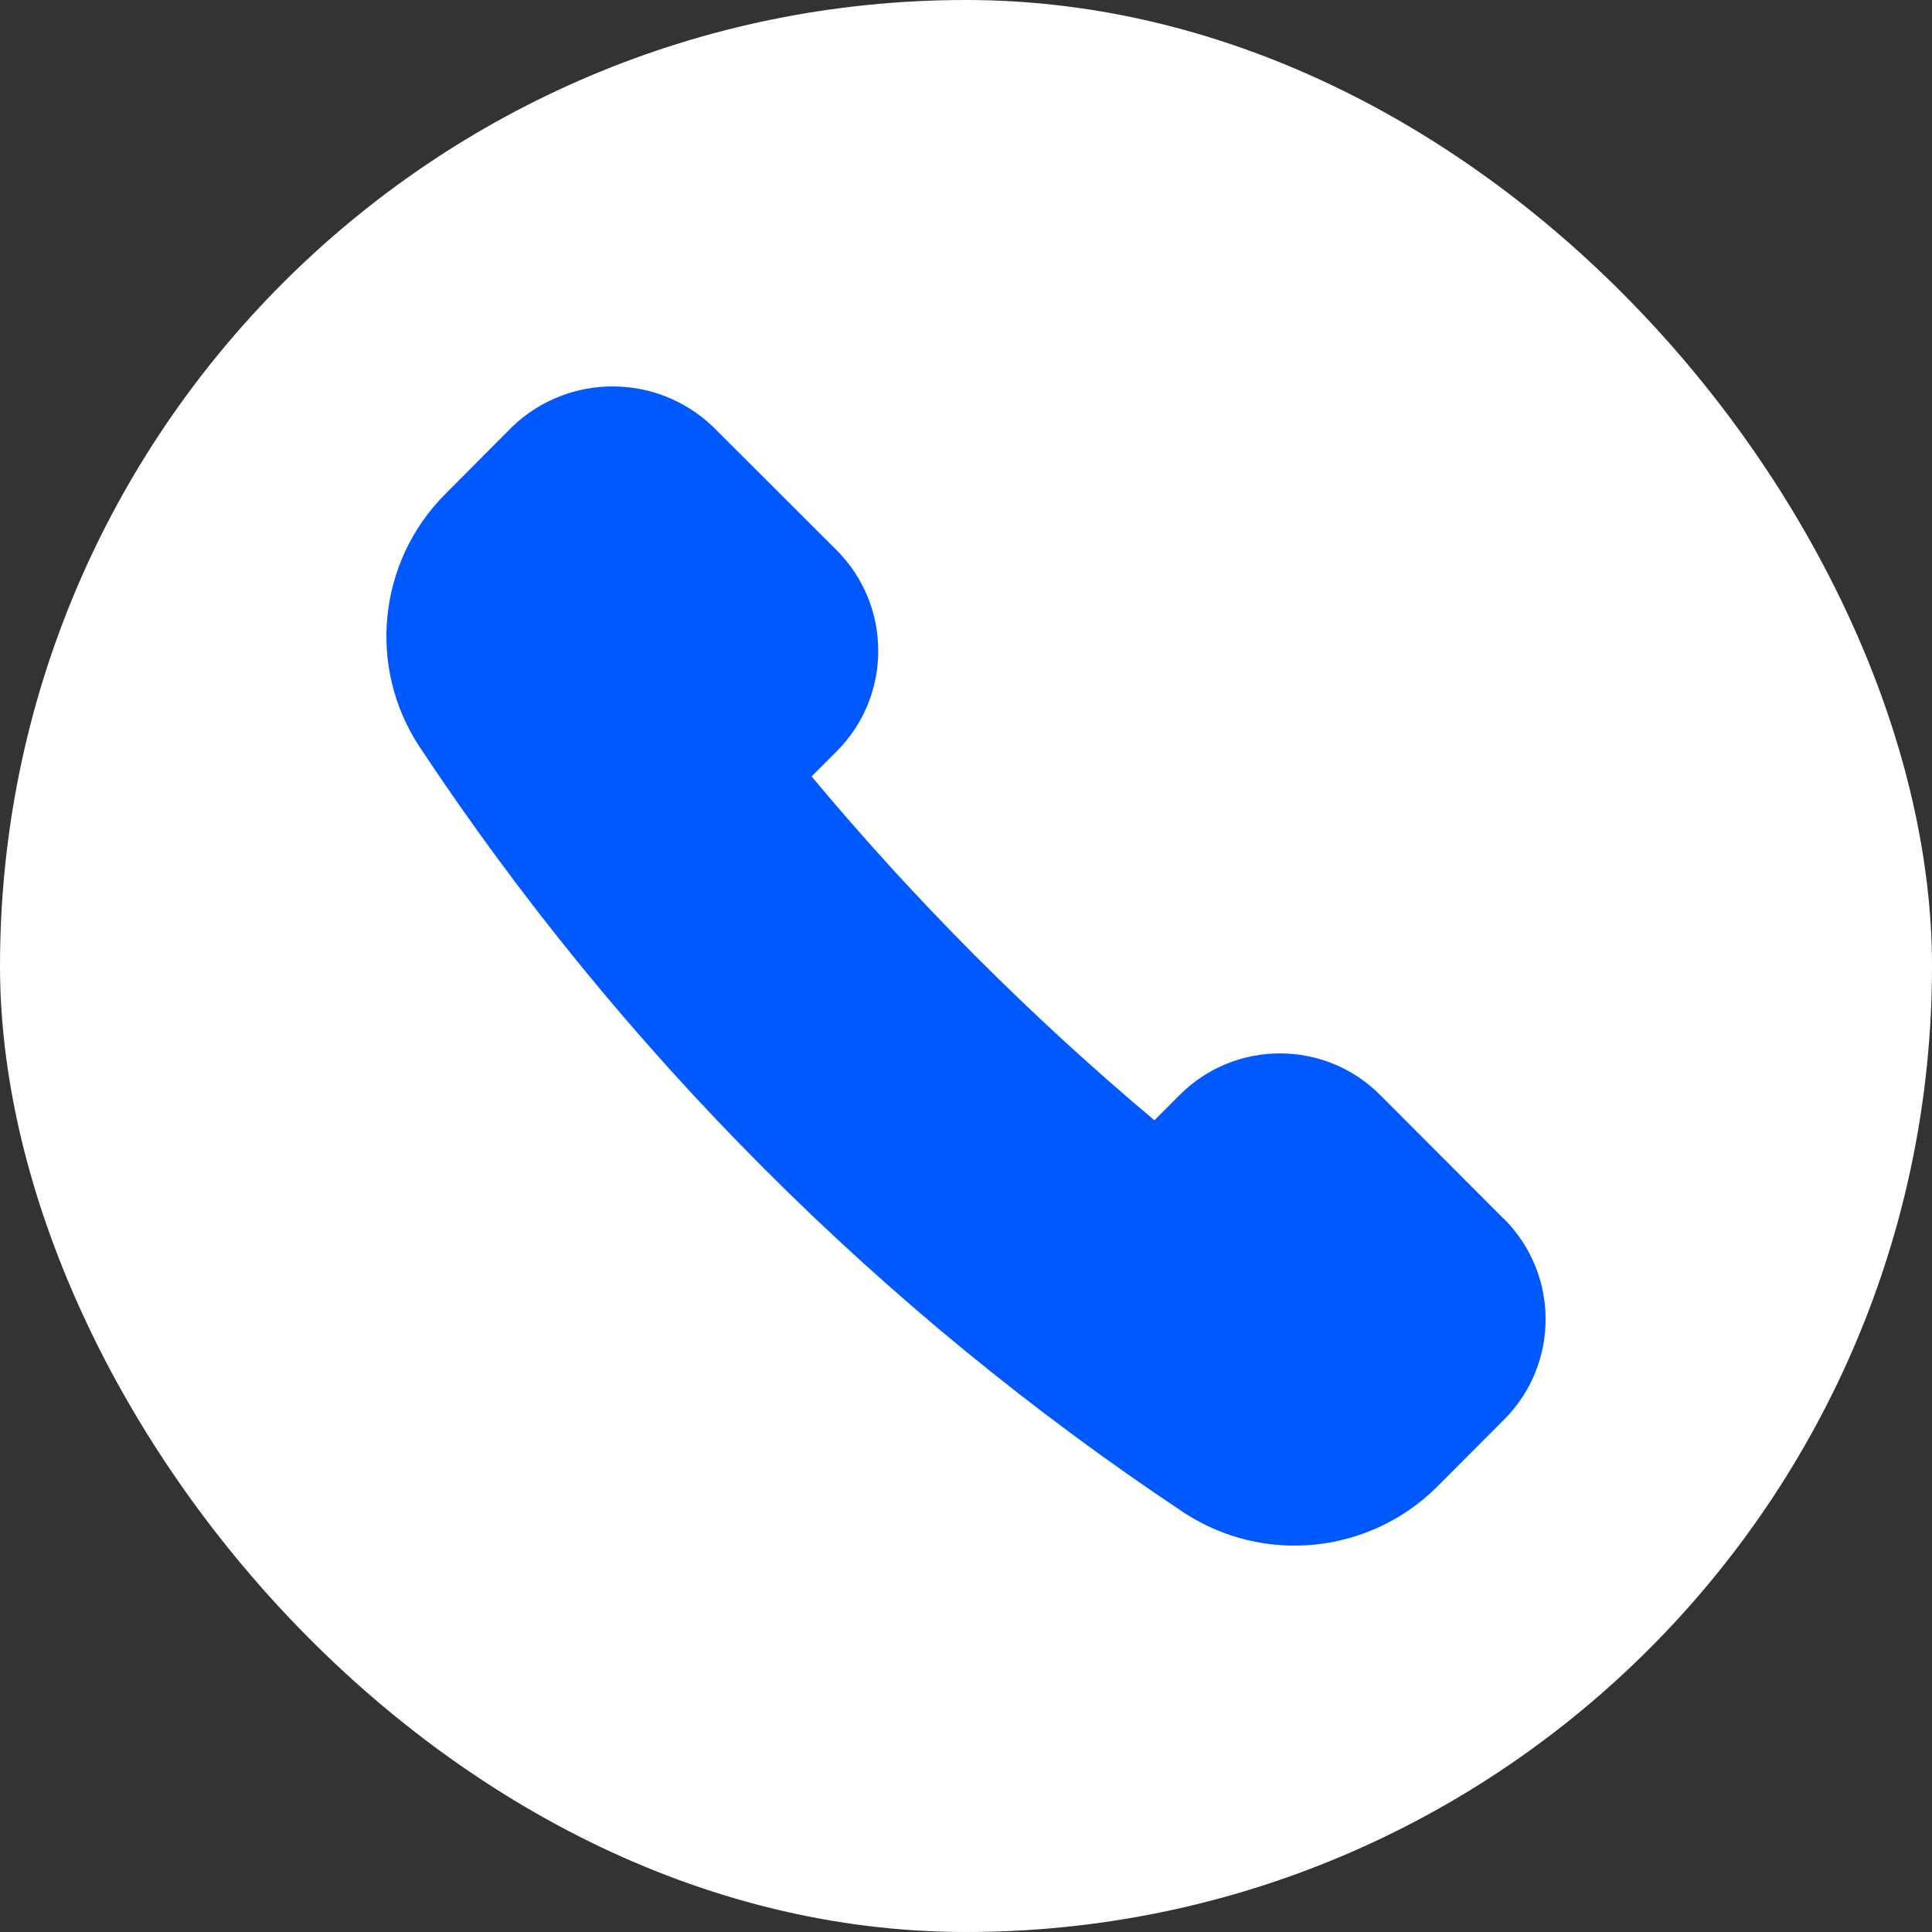
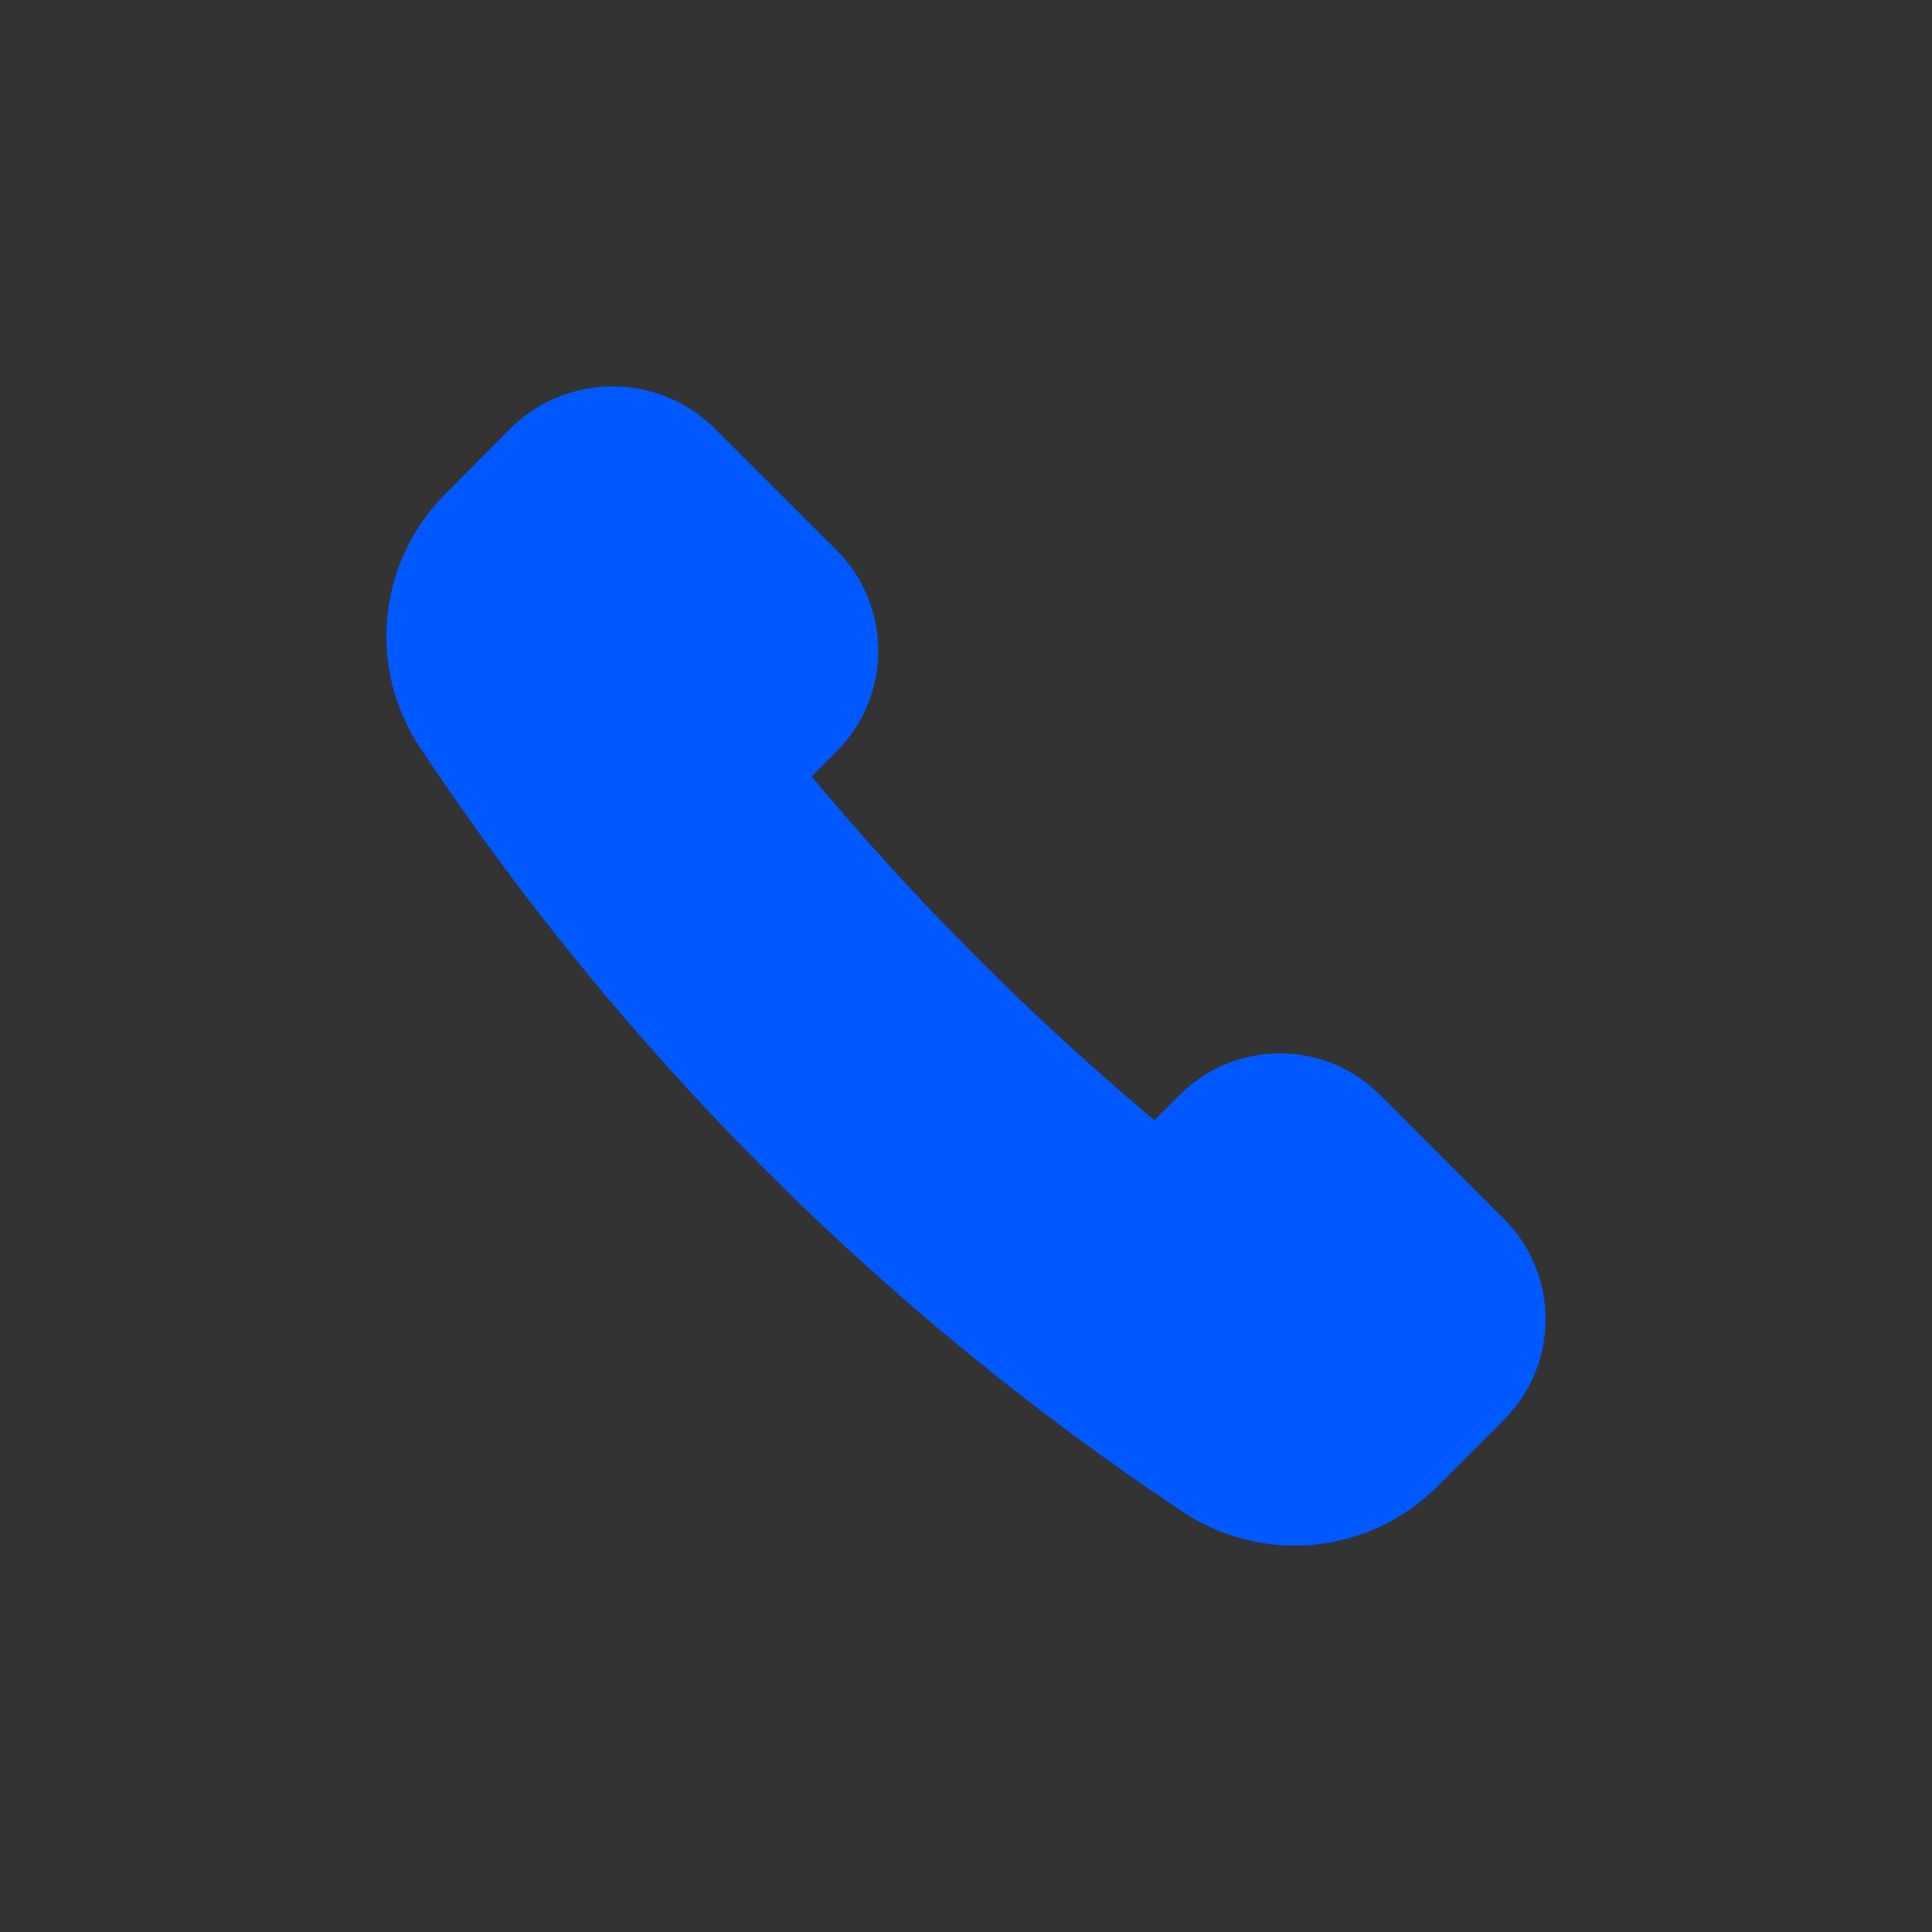
<svg xmlns="http://www.w3.org/2000/svg" width="40" height="40" viewBox="0 0 40 40" fill="none">
  <rect x="0" y="0" width="40" height="40" fill="#333333" stroke="none" />
-   <rect width="40" height="40" rx="20" fill="white" />
  <path d="M31.134 25.235L28.575 22.671C27.431 21.523 25.573 21.522 24.427 22.667C24.427 22.667 24.425 22.669 24.423 22.671L23.901 23.194C21.33 21.036 18.954 18.654 16.803 16.075L17.325 15.553C18.469 14.404 18.469 12.544 17.325 11.395L14.761 8.835C13.599 7.722 11.767 7.722 10.605 8.835L9.206 10.242C7.822 11.639 7.603 13.817 8.685 15.461C12.854 21.753 18.237 27.145 24.518 31.322C26.165 32.394 28.334 32.177 29.736 30.799L31.139 29.392C32.285 28.247 32.287 26.389 31.143 25.24L31.139 25.236L31.134 25.235Z" fill="#0059FF" />
</svg>